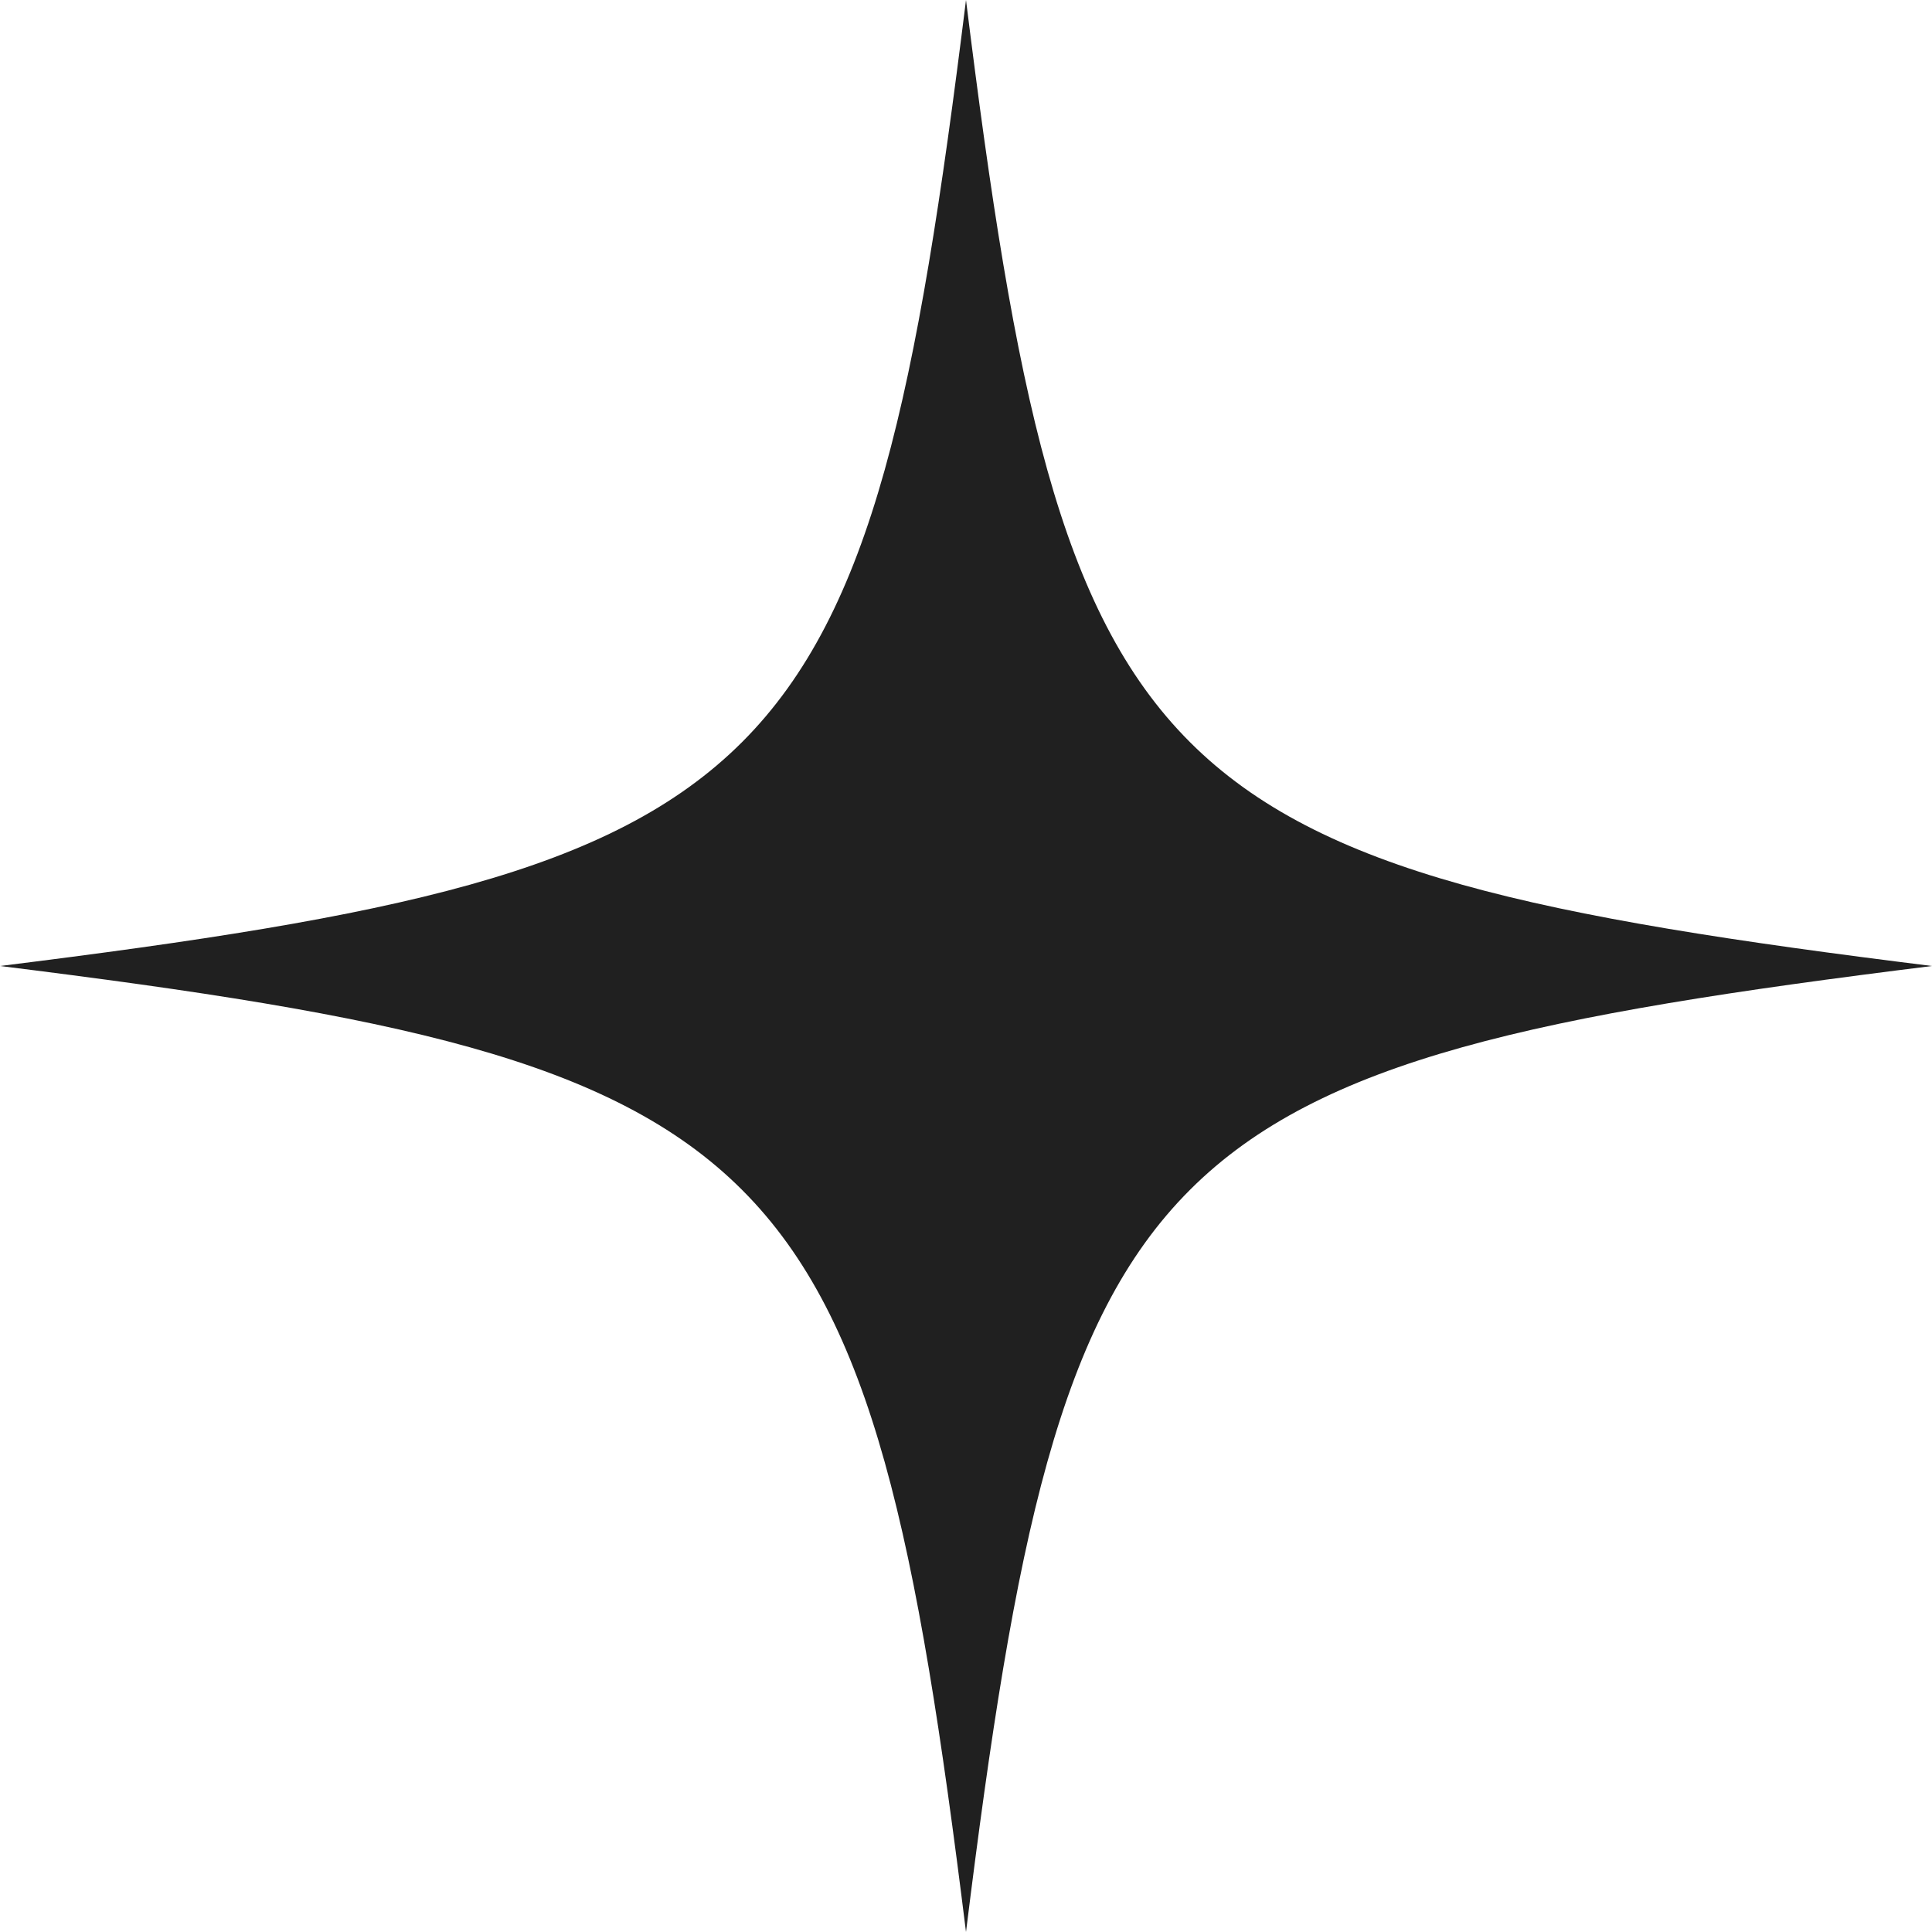
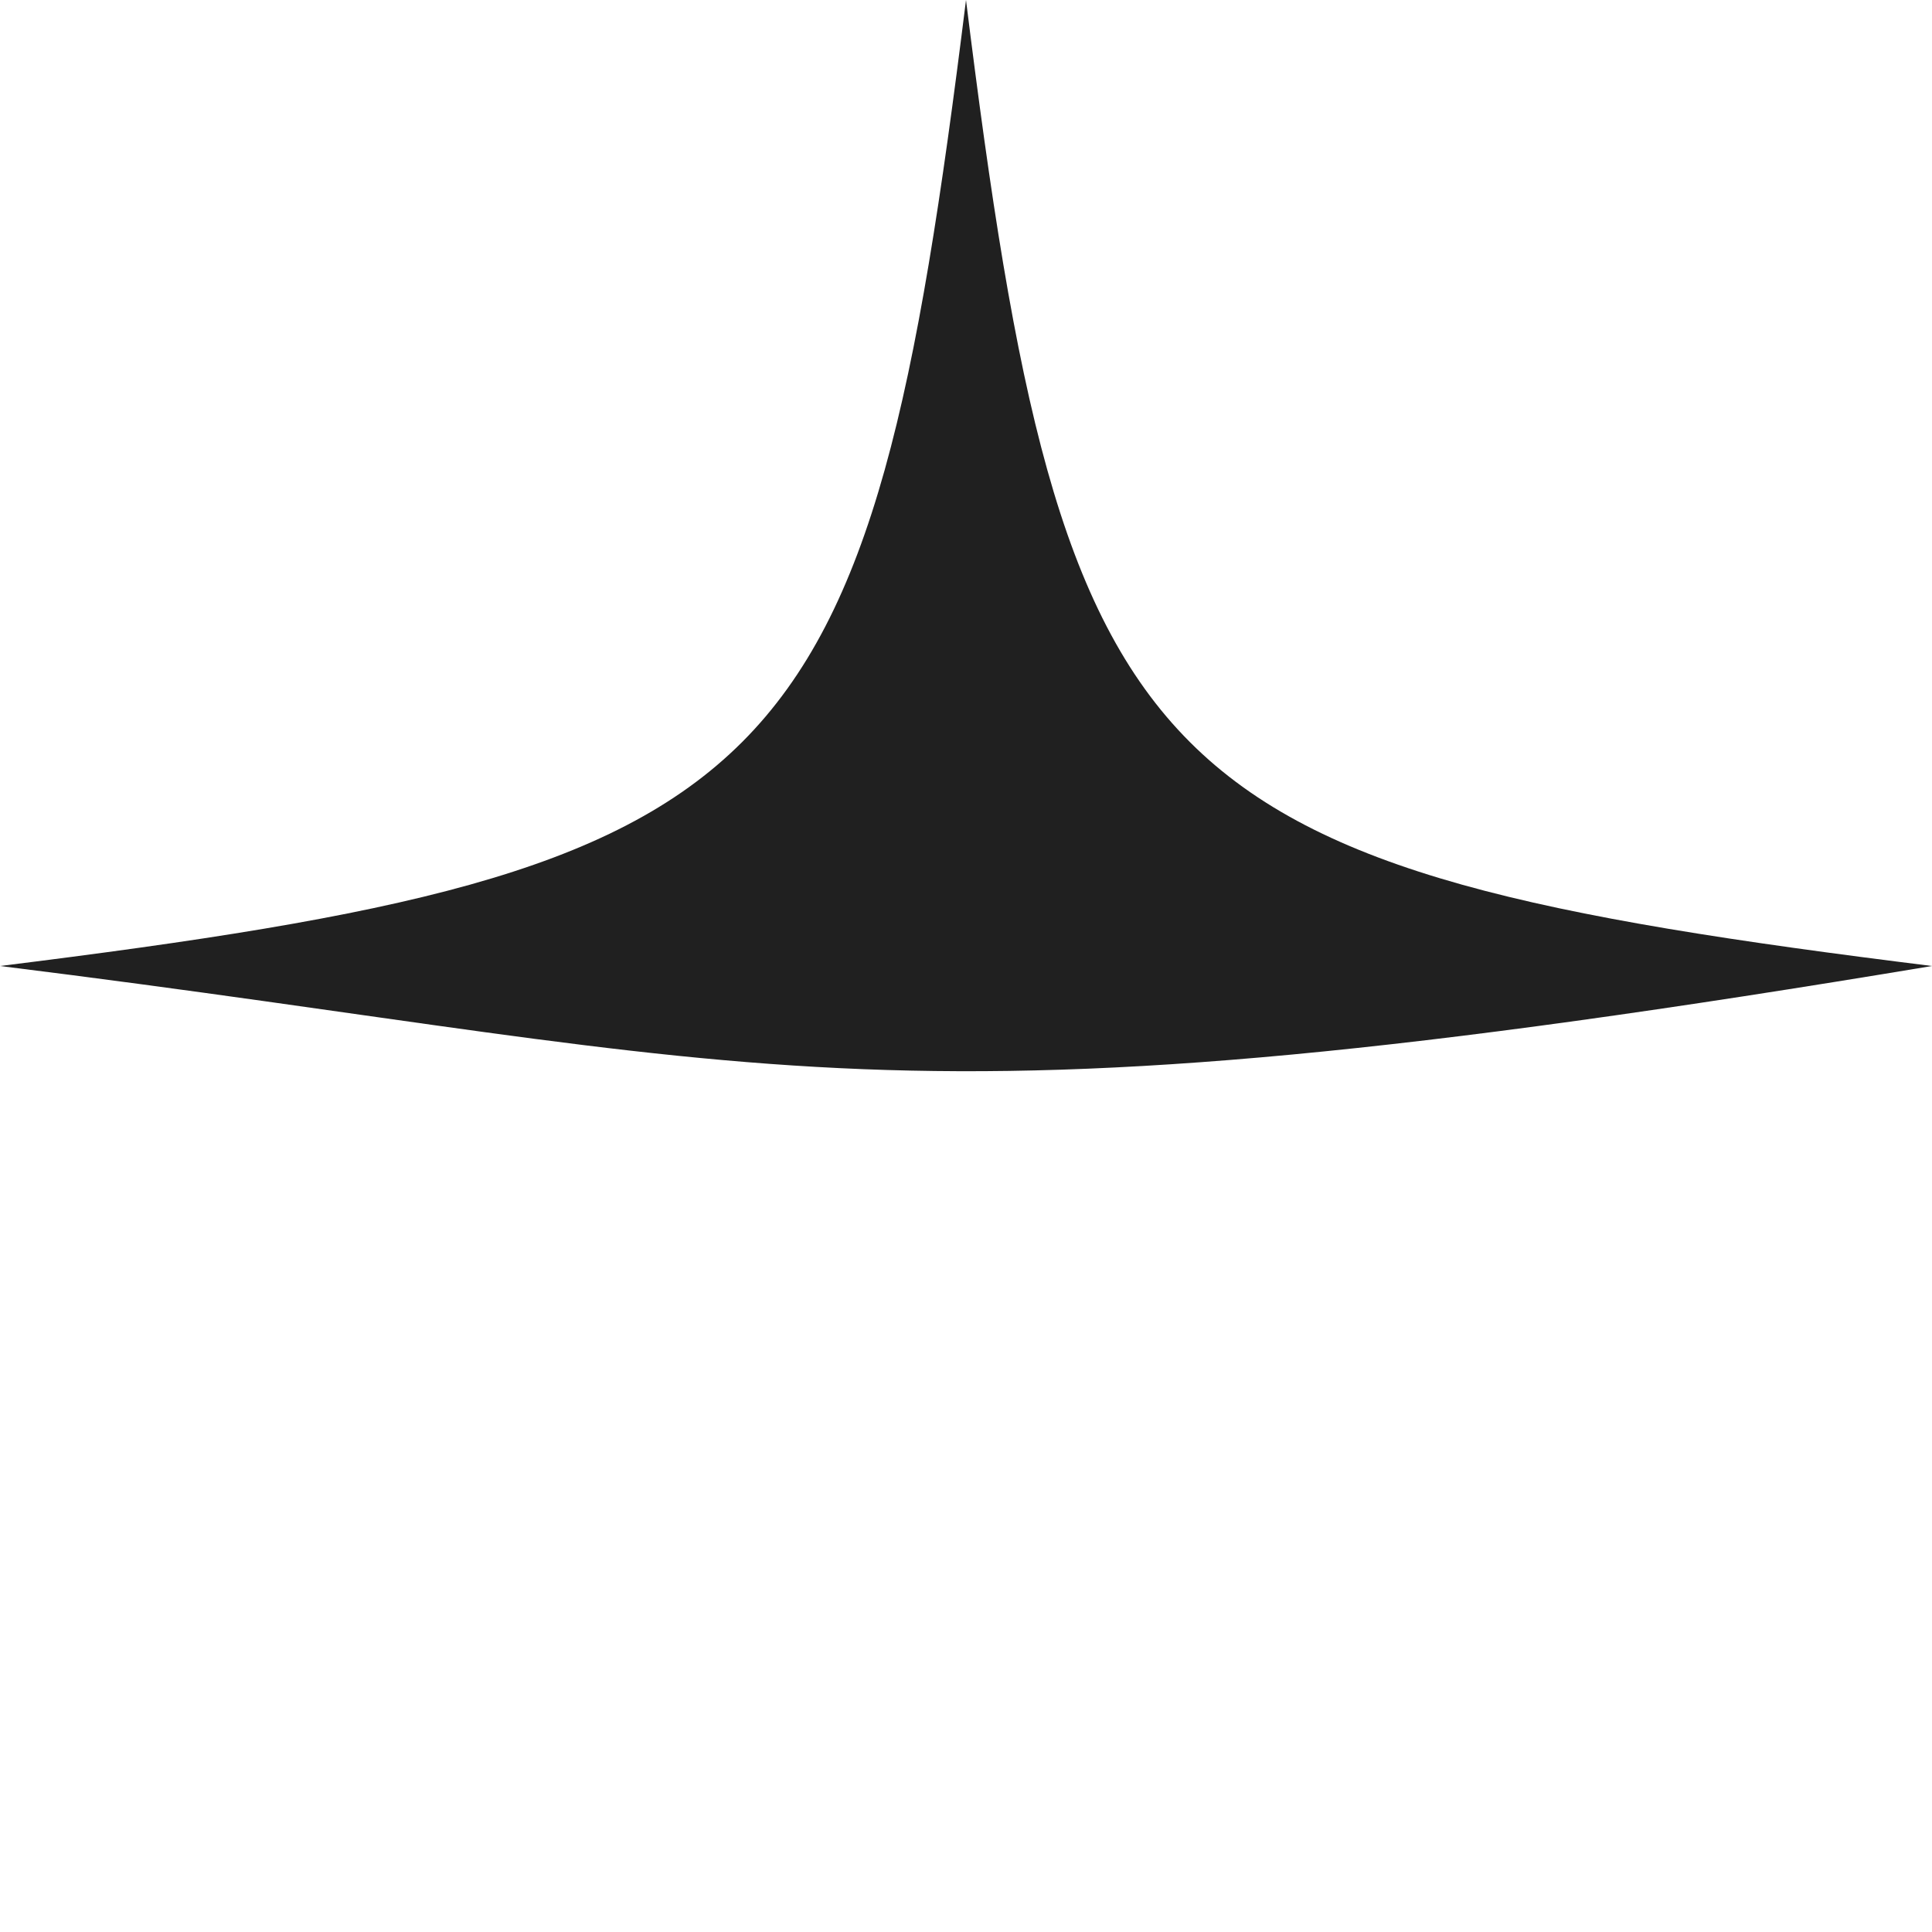
<svg xmlns="http://www.w3.org/2000/svg" width="18" height="18" viewBox="0 0 18 18" fill="none">
-   <path d="M18 9C10.651 9.912 9.912 10.651 9 18C8.088 10.651 7.349 9.912 0 9C7.349 8.088 8.088 7.349 9 0C9.912 7.349 10.651 8.088 18 9Z" fill="#202020" />
+   <path d="M18 9C8.088 10.651 7.349 9.912 0 9C7.349 8.088 8.088 7.349 9 0C9.912 7.349 10.651 8.088 18 9Z" fill="#202020" />
</svg>